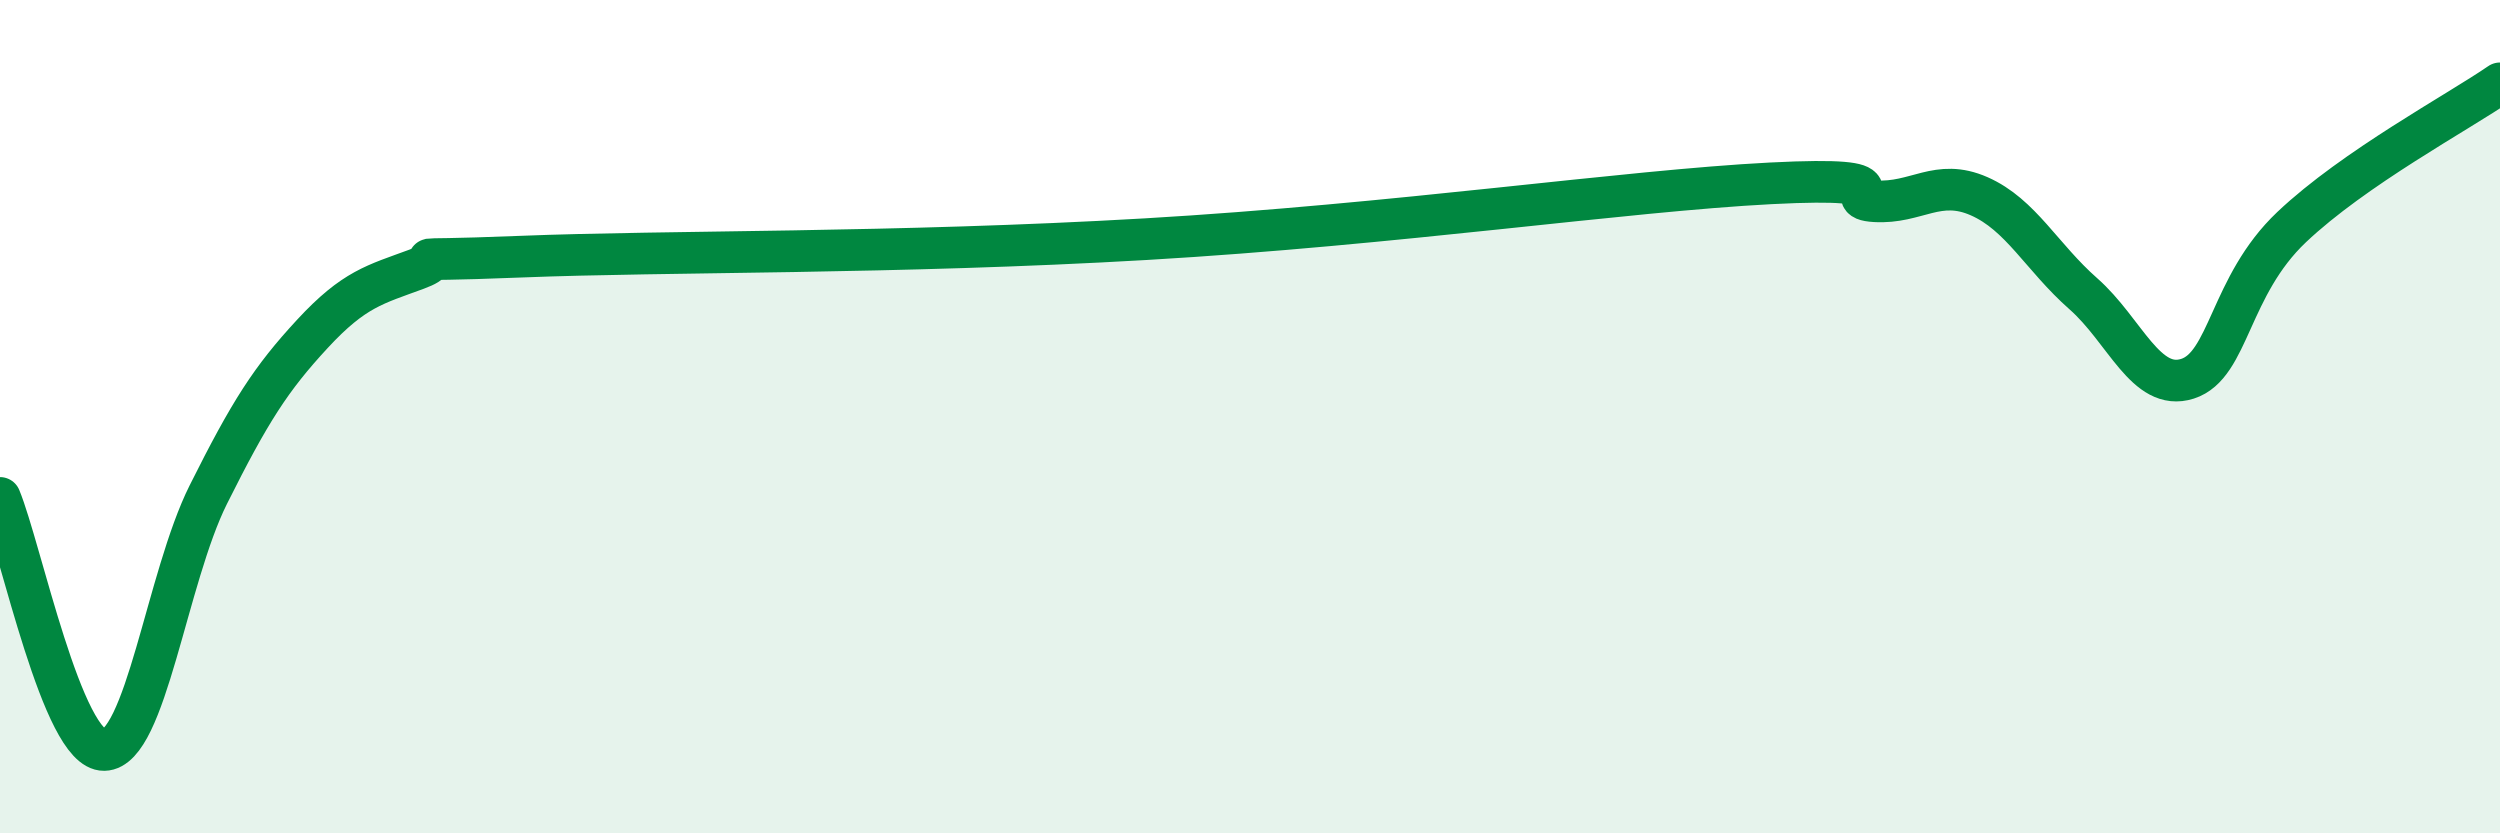
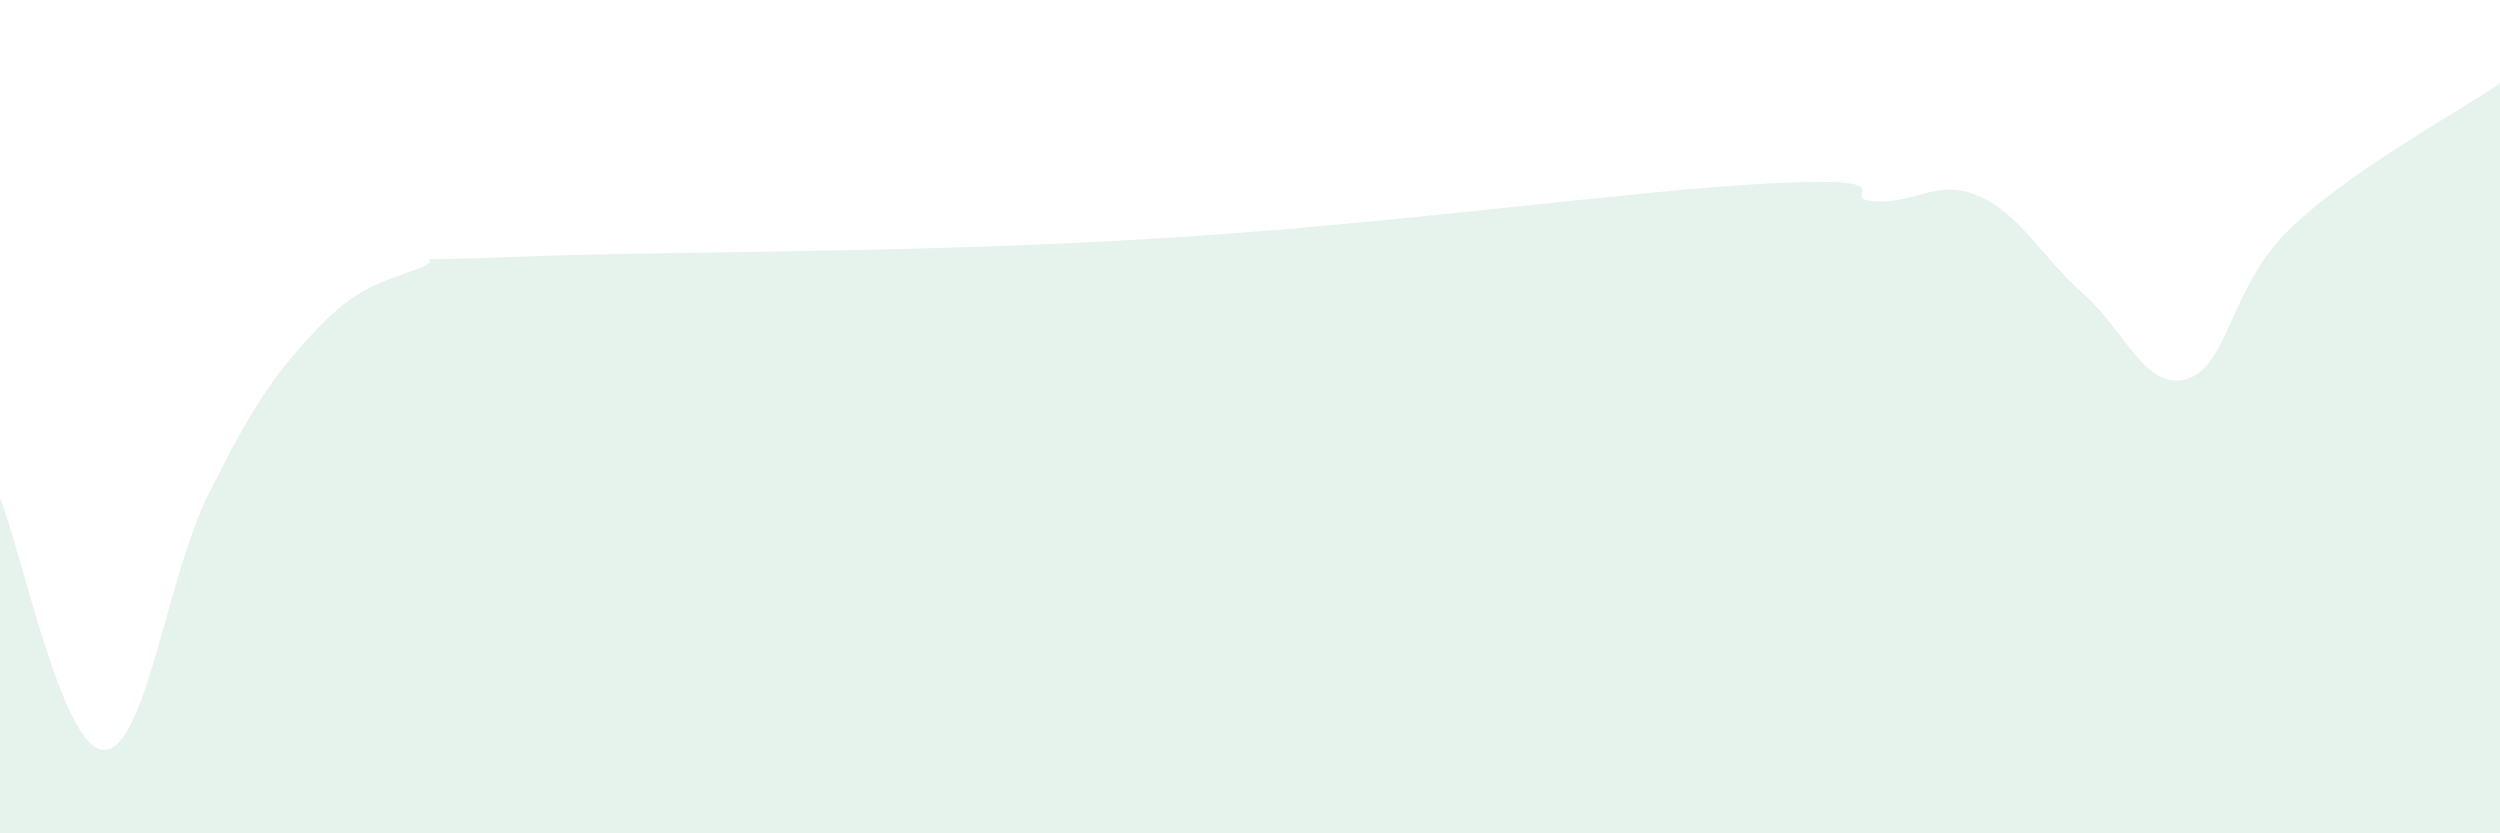
<svg xmlns="http://www.w3.org/2000/svg" width="60" height="20" viewBox="0 0 60 20">
  <path d="M 0,11.95 C 0.5,13.16 1.5,18.02 2.5,18 C 3.5,17.98 4,13.87 5,11.87 C 6,9.87 6.5,9.09 7.5,8.01 C 8.5,6.93 9,6.83 10,6.46 C 11,6.09 9,6.3 12.5,6.16 C 16,6.02 21.5,6.09 27.5,5.74 C 33.5,5.39 39,4.58 42.5,4.4 C 46,4.22 44,4.77 45,4.83 C 46,4.89 46.5,4.27 47.5,4.71 C 48.5,5.15 49,6.17 50,7.05 C 51,7.93 51.5,9.41 52.5,9.09 C 53.5,8.77 53.5,6.87 55,5.45 C 56.5,4.03 59,2.69 60,2L60 20L0 20Z" fill="#008740" opacity="0.1" stroke-linecap="round" stroke-linejoin="round" />
-   <path d="M 0,11.95 C 0.5,13.16 1.5,18.02 2.5,18 C 3.5,17.98 4,13.87 5,11.87 C 6,9.87 6.5,9.09 7.5,8.01 C 8.5,6.93 9,6.83 10,6.46 C 11,6.09 9,6.3 12.5,6.16 C 16,6.02 21.5,6.09 27.5,5.74 C 33.5,5.39 39,4.58 42.5,4.4 C 46,4.22 44,4.77 45,4.83 C 46,4.89 46.5,4.27 47.5,4.71 C 48.5,5.15 49,6.17 50,7.05 C 51,7.93 51.5,9.41 52.5,9.09 C 53.5,8.77 53.5,6.87 55,5.45 C 56.5,4.03 59,2.69 60,2" stroke="#008740" stroke-width="1" fill="none" stroke-linecap="round" stroke-linejoin="round" />
</svg>